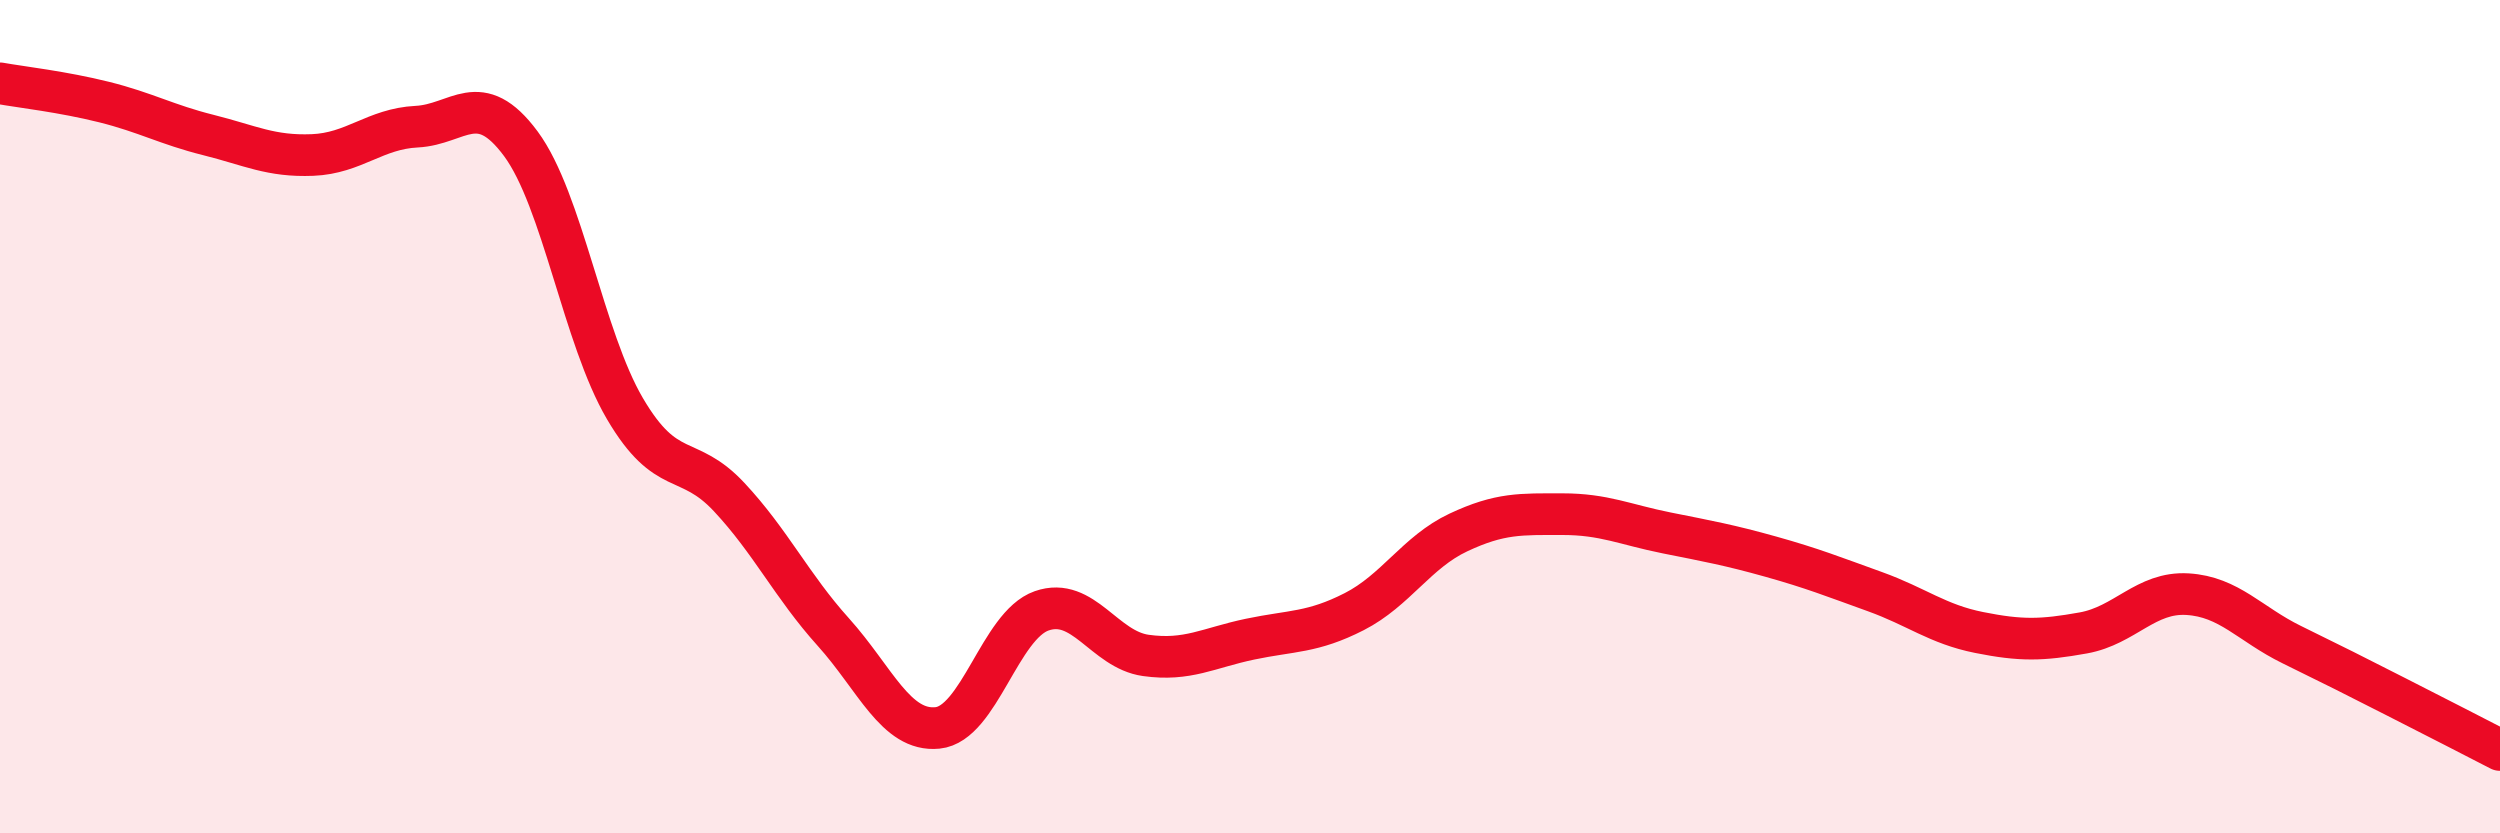
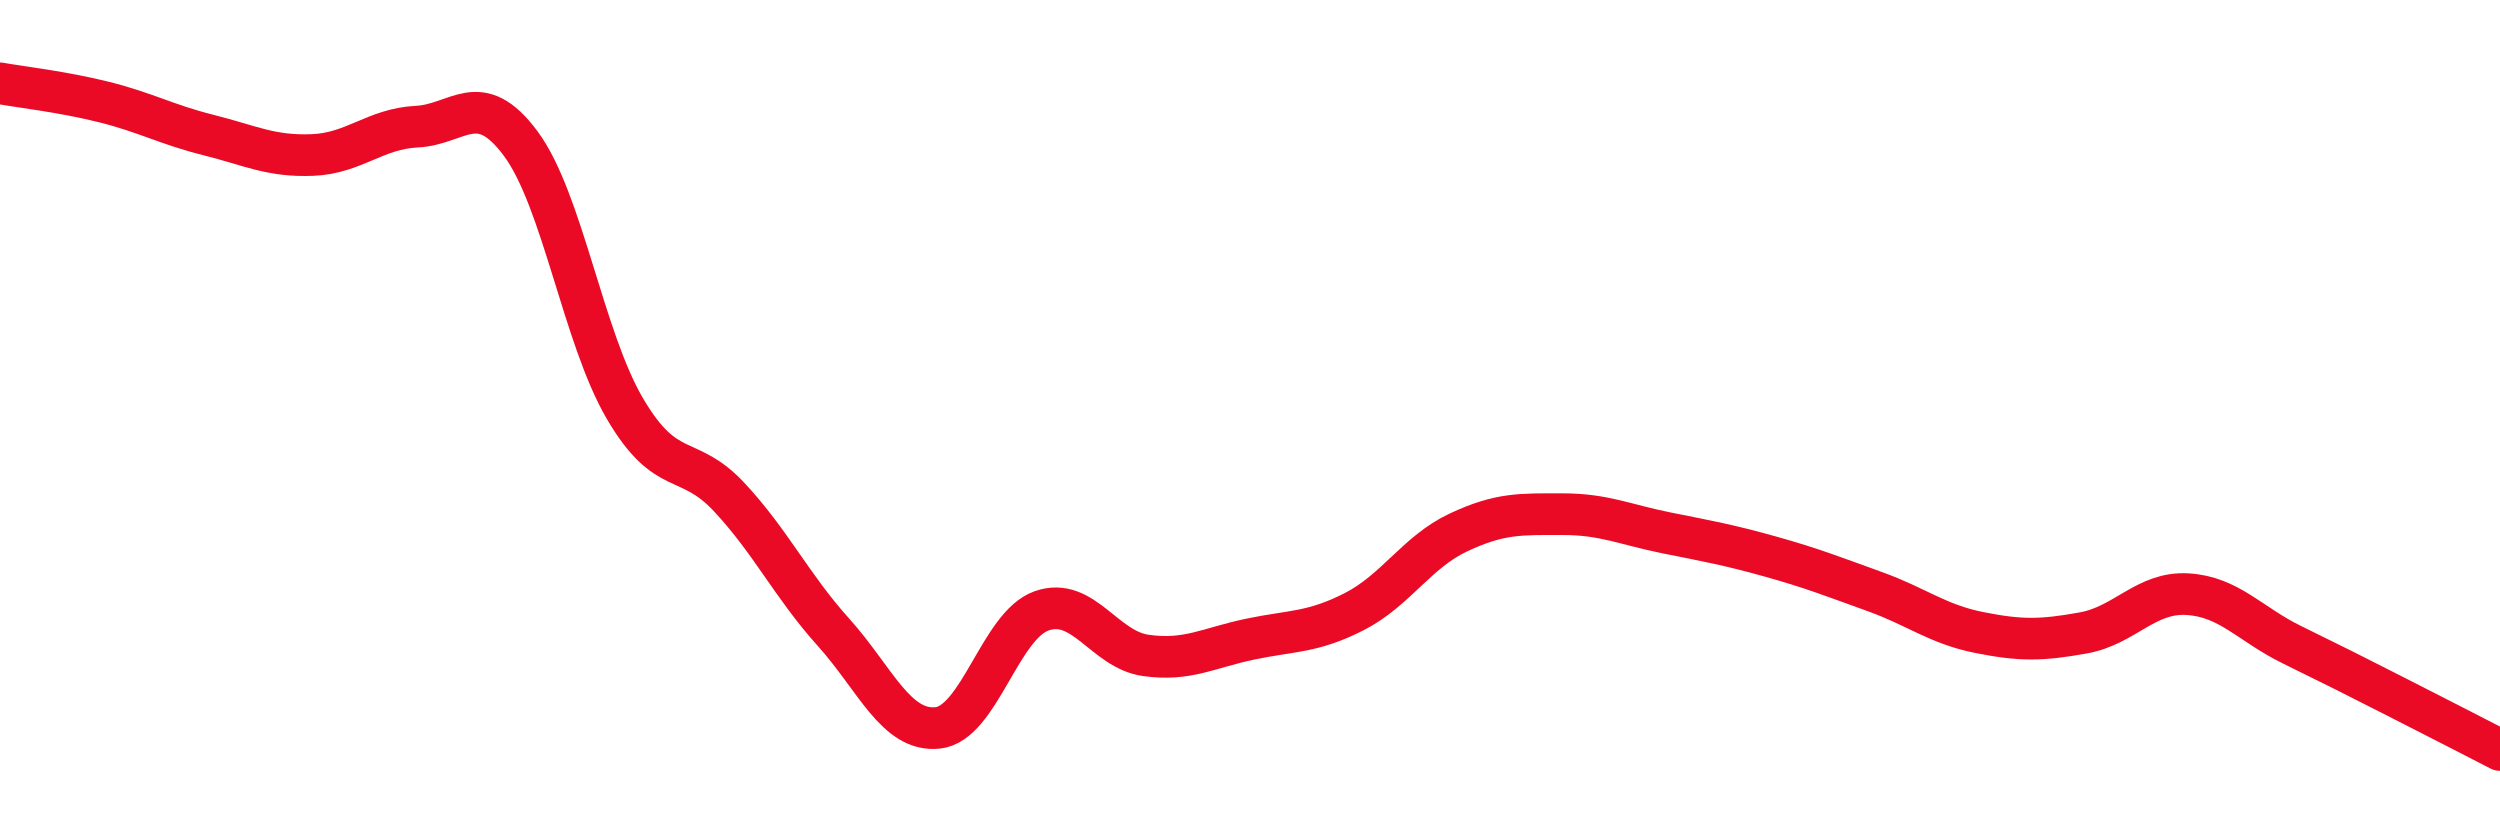
<svg xmlns="http://www.w3.org/2000/svg" width="60" height="20" viewBox="0 0 60 20">
-   <path d="M 0,2 C 0.5,2.09 1.5,2.2 2.5,2.45 C 3.5,2.7 4,2.99 5,3.24 C 6,3.49 6.5,3.76 7.5,3.72 C 8.5,3.68 9,3.09 10,3.04 C 11,2.99 11.5,2.1 12.5,3.45 C 13.5,4.8 14,8.11 15,9.81 C 16,11.51 16.5,10.86 17.5,11.93 C 18.5,13 19,14.06 20,15.17 C 21,16.28 21.5,17.57 22.5,17.47 C 23.5,17.37 24,15.01 25,14.66 C 26,14.31 26.5,15.59 27.5,15.73 C 28.5,15.87 29,15.55 30,15.34 C 31,15.13 31.5,15.19 32.5,14.68 C 33.5,14.17 34,13.25 35,12.78 C 36,12.31 36.5,12.34 37.5,12.34 C 38.5,12.34 39,12.59 40,12.79 C 41,12.99 41.5,13.08 42.5,13.36 C 43.5,13.64 44,13.84 45,14.2 C 46,14.56 46.5,14.98 47.5,15.18 C 48.5,15.38 49,15.37 50,15.19 C 51,15.01 51.5,14.2 52.5,14.26 C 53.5,14.32 54,14.98 55,15.47 C 56,15.96 56.5,16.21 57.5,16.72 C 58.5,17.23 59.5,17.74 60,18L60 20L0 20Z" fill="#EB0A25" opacity="0.1" stroke-linecap="round" stroke-linejoin="round" />
  <path d="M 0,2 C 0.5,2.09 1.5,2.2 2.5,2.45 C 3.5,2.7 4,2.99 5,3.24 C 6,3.49 6.5,3.76 7.5,3.72 C 8.5,3.68 9,3.09 10,3.04 C 11,2.99 11.5,2.1 12.5,3.45 C 13.5,4.8 14,8.11 15,9.81 C 16,11.51 16.5,10.86 17.5,11.93 C 18.5,13 19,14.06 20,15.17 C 21,16.28 21.5,17.57 22.5,17.47 C 23.5,17.37 24,15.01 25,14.66 C 26,14.31 26.5,15.59 27.5,15.73 C 28.5,15.87 29,15.55 30,15.34 C 31,15.13 31.5,15.19 32.5,14.68 C 33.5,14.17 34,13.25 35,12.78 C 36,12.31 36.5,12.34 37.5,12.34 C 38.5,12.34 39,12.59 40,12.79 C 41,12.99 41.5,13.08 42.5,13.36 C 43.5,13.64 44,13.84 45,14.2 C 46,14.56 46.5,14.98 47.5,15.18 C 48.5,15.38 49,15.37 50,15.19 C 51,15.01 51.5,14.2 52.5,14.26 C 53.5,14.32 54,14.98 55,15.47 C 56,15.96 56.5,16.21 57.5,16.72 C 58.5,17.23 59.5,17.74 60,18" stroke="#EB0A25" stroke-width="1" fill="none" stroke-linecap="round" stroke-linejoin="round" />
</svg>